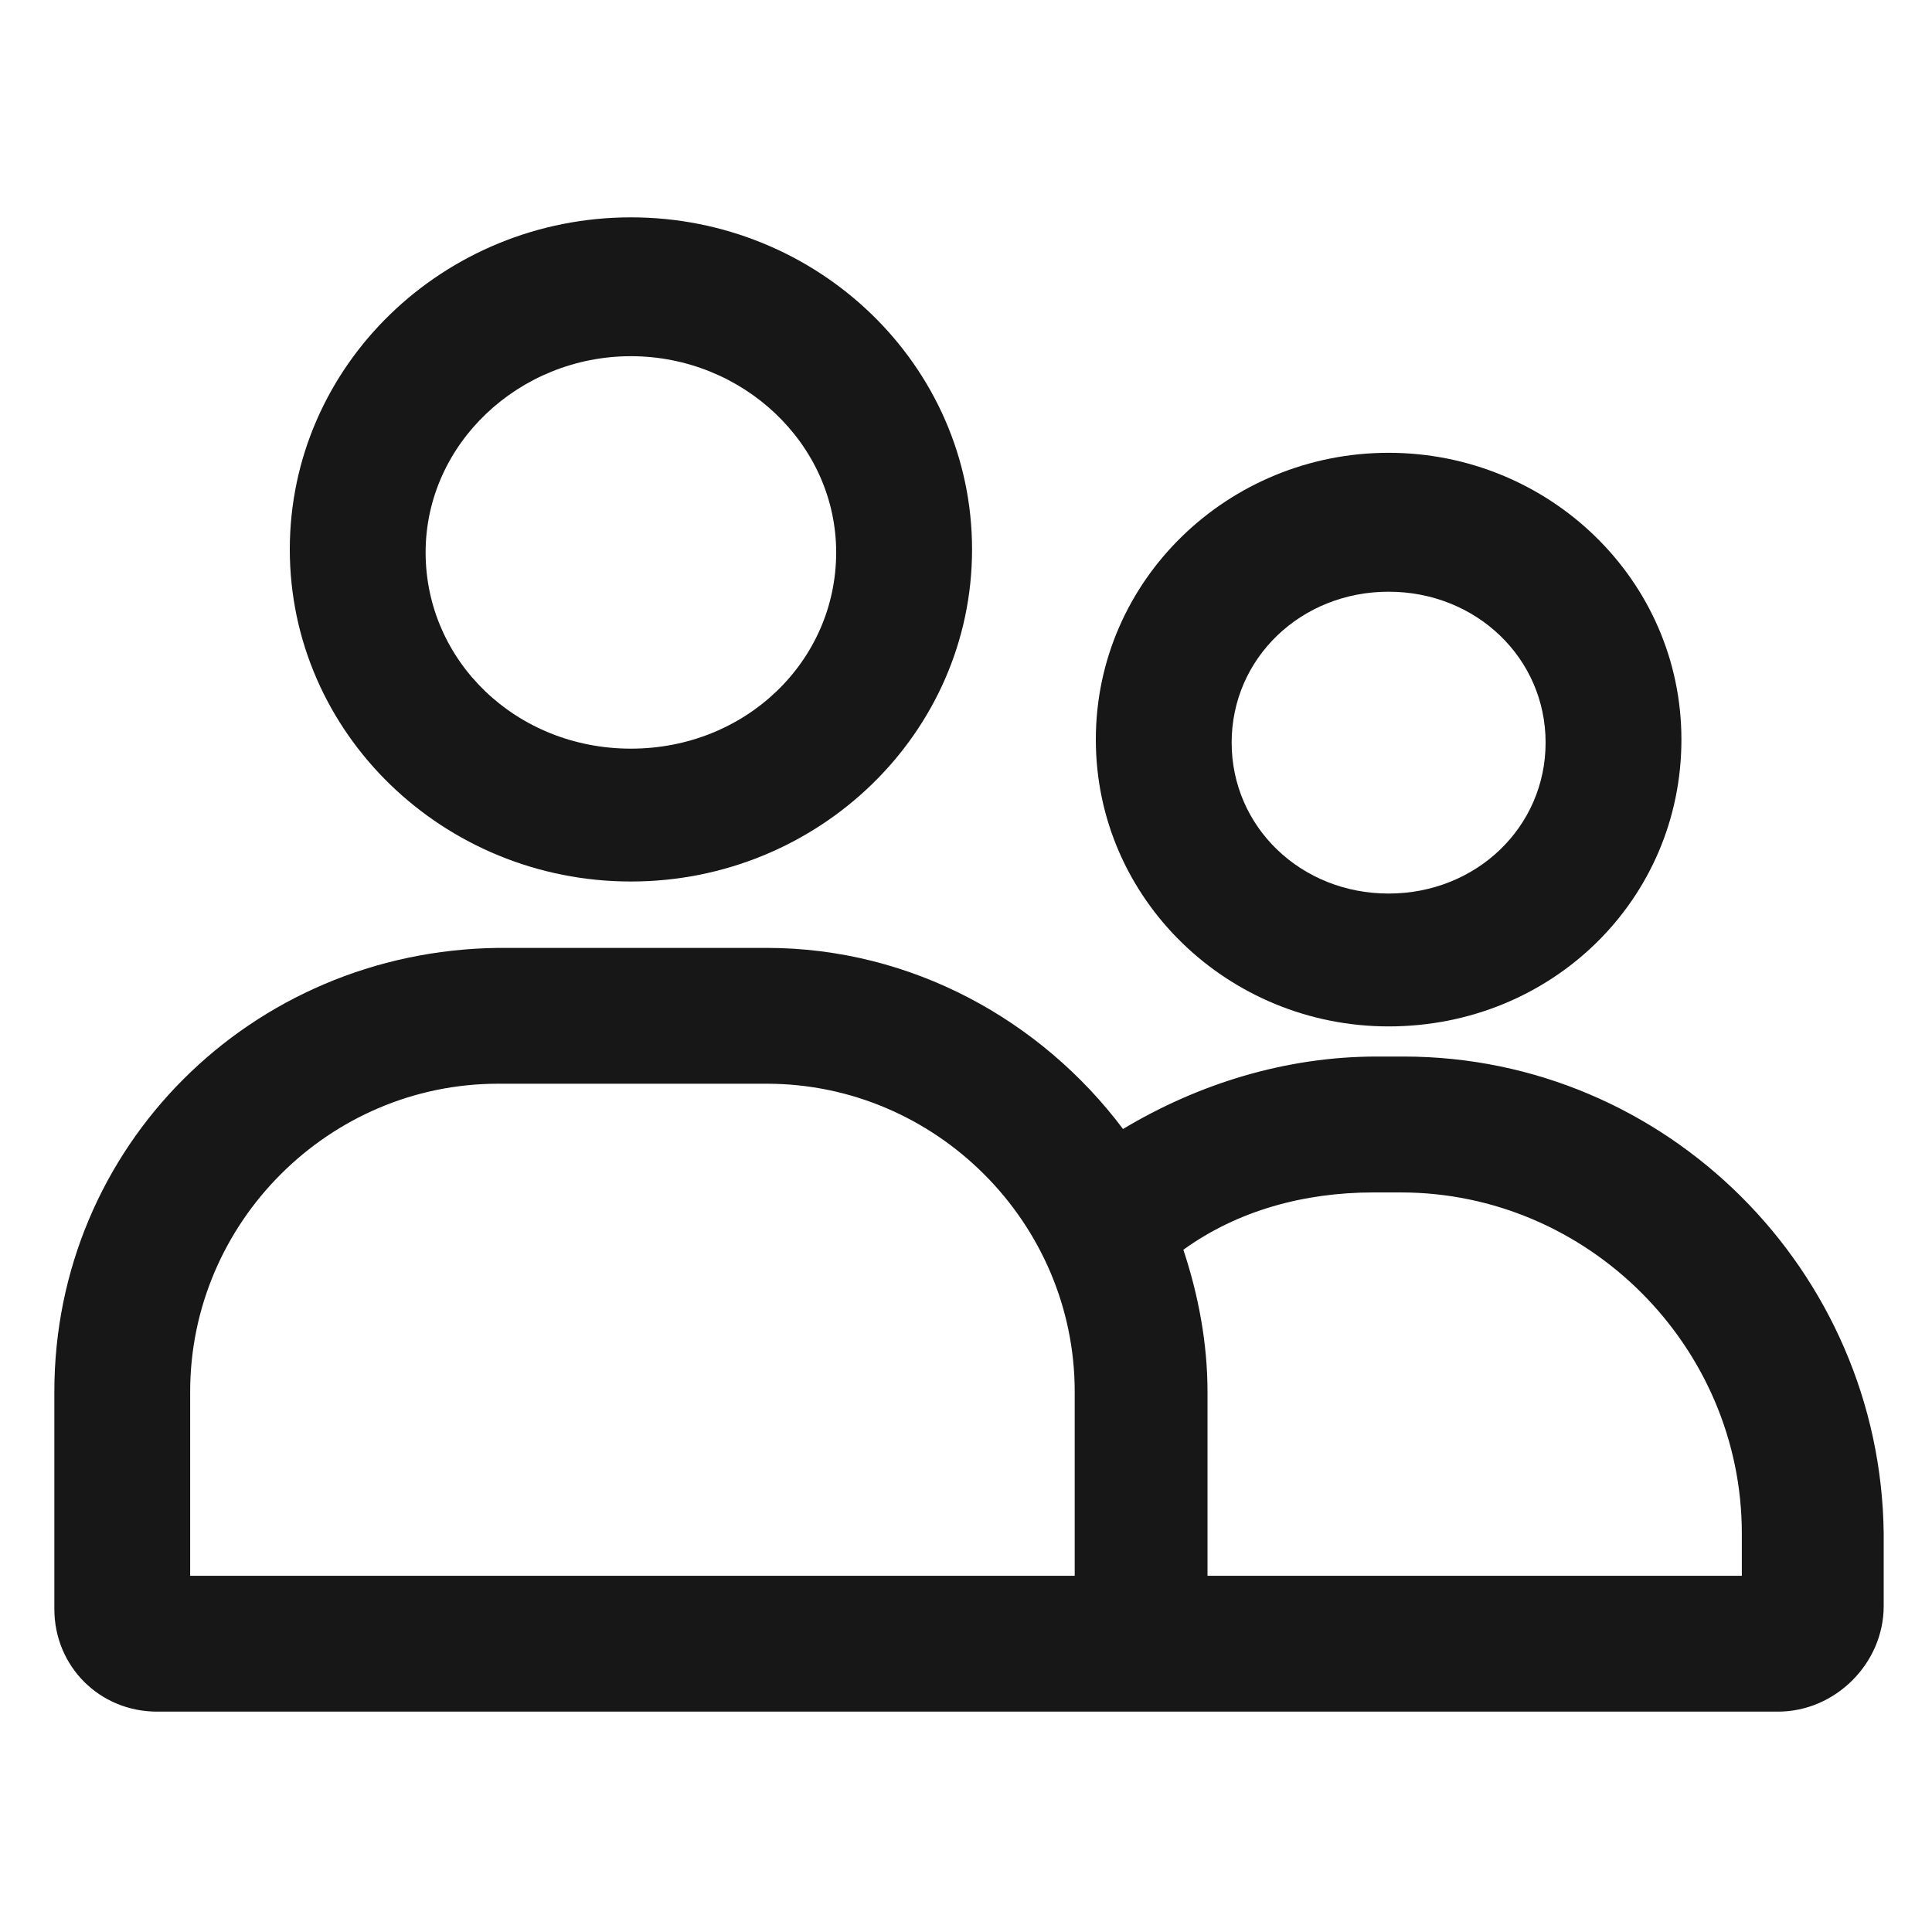
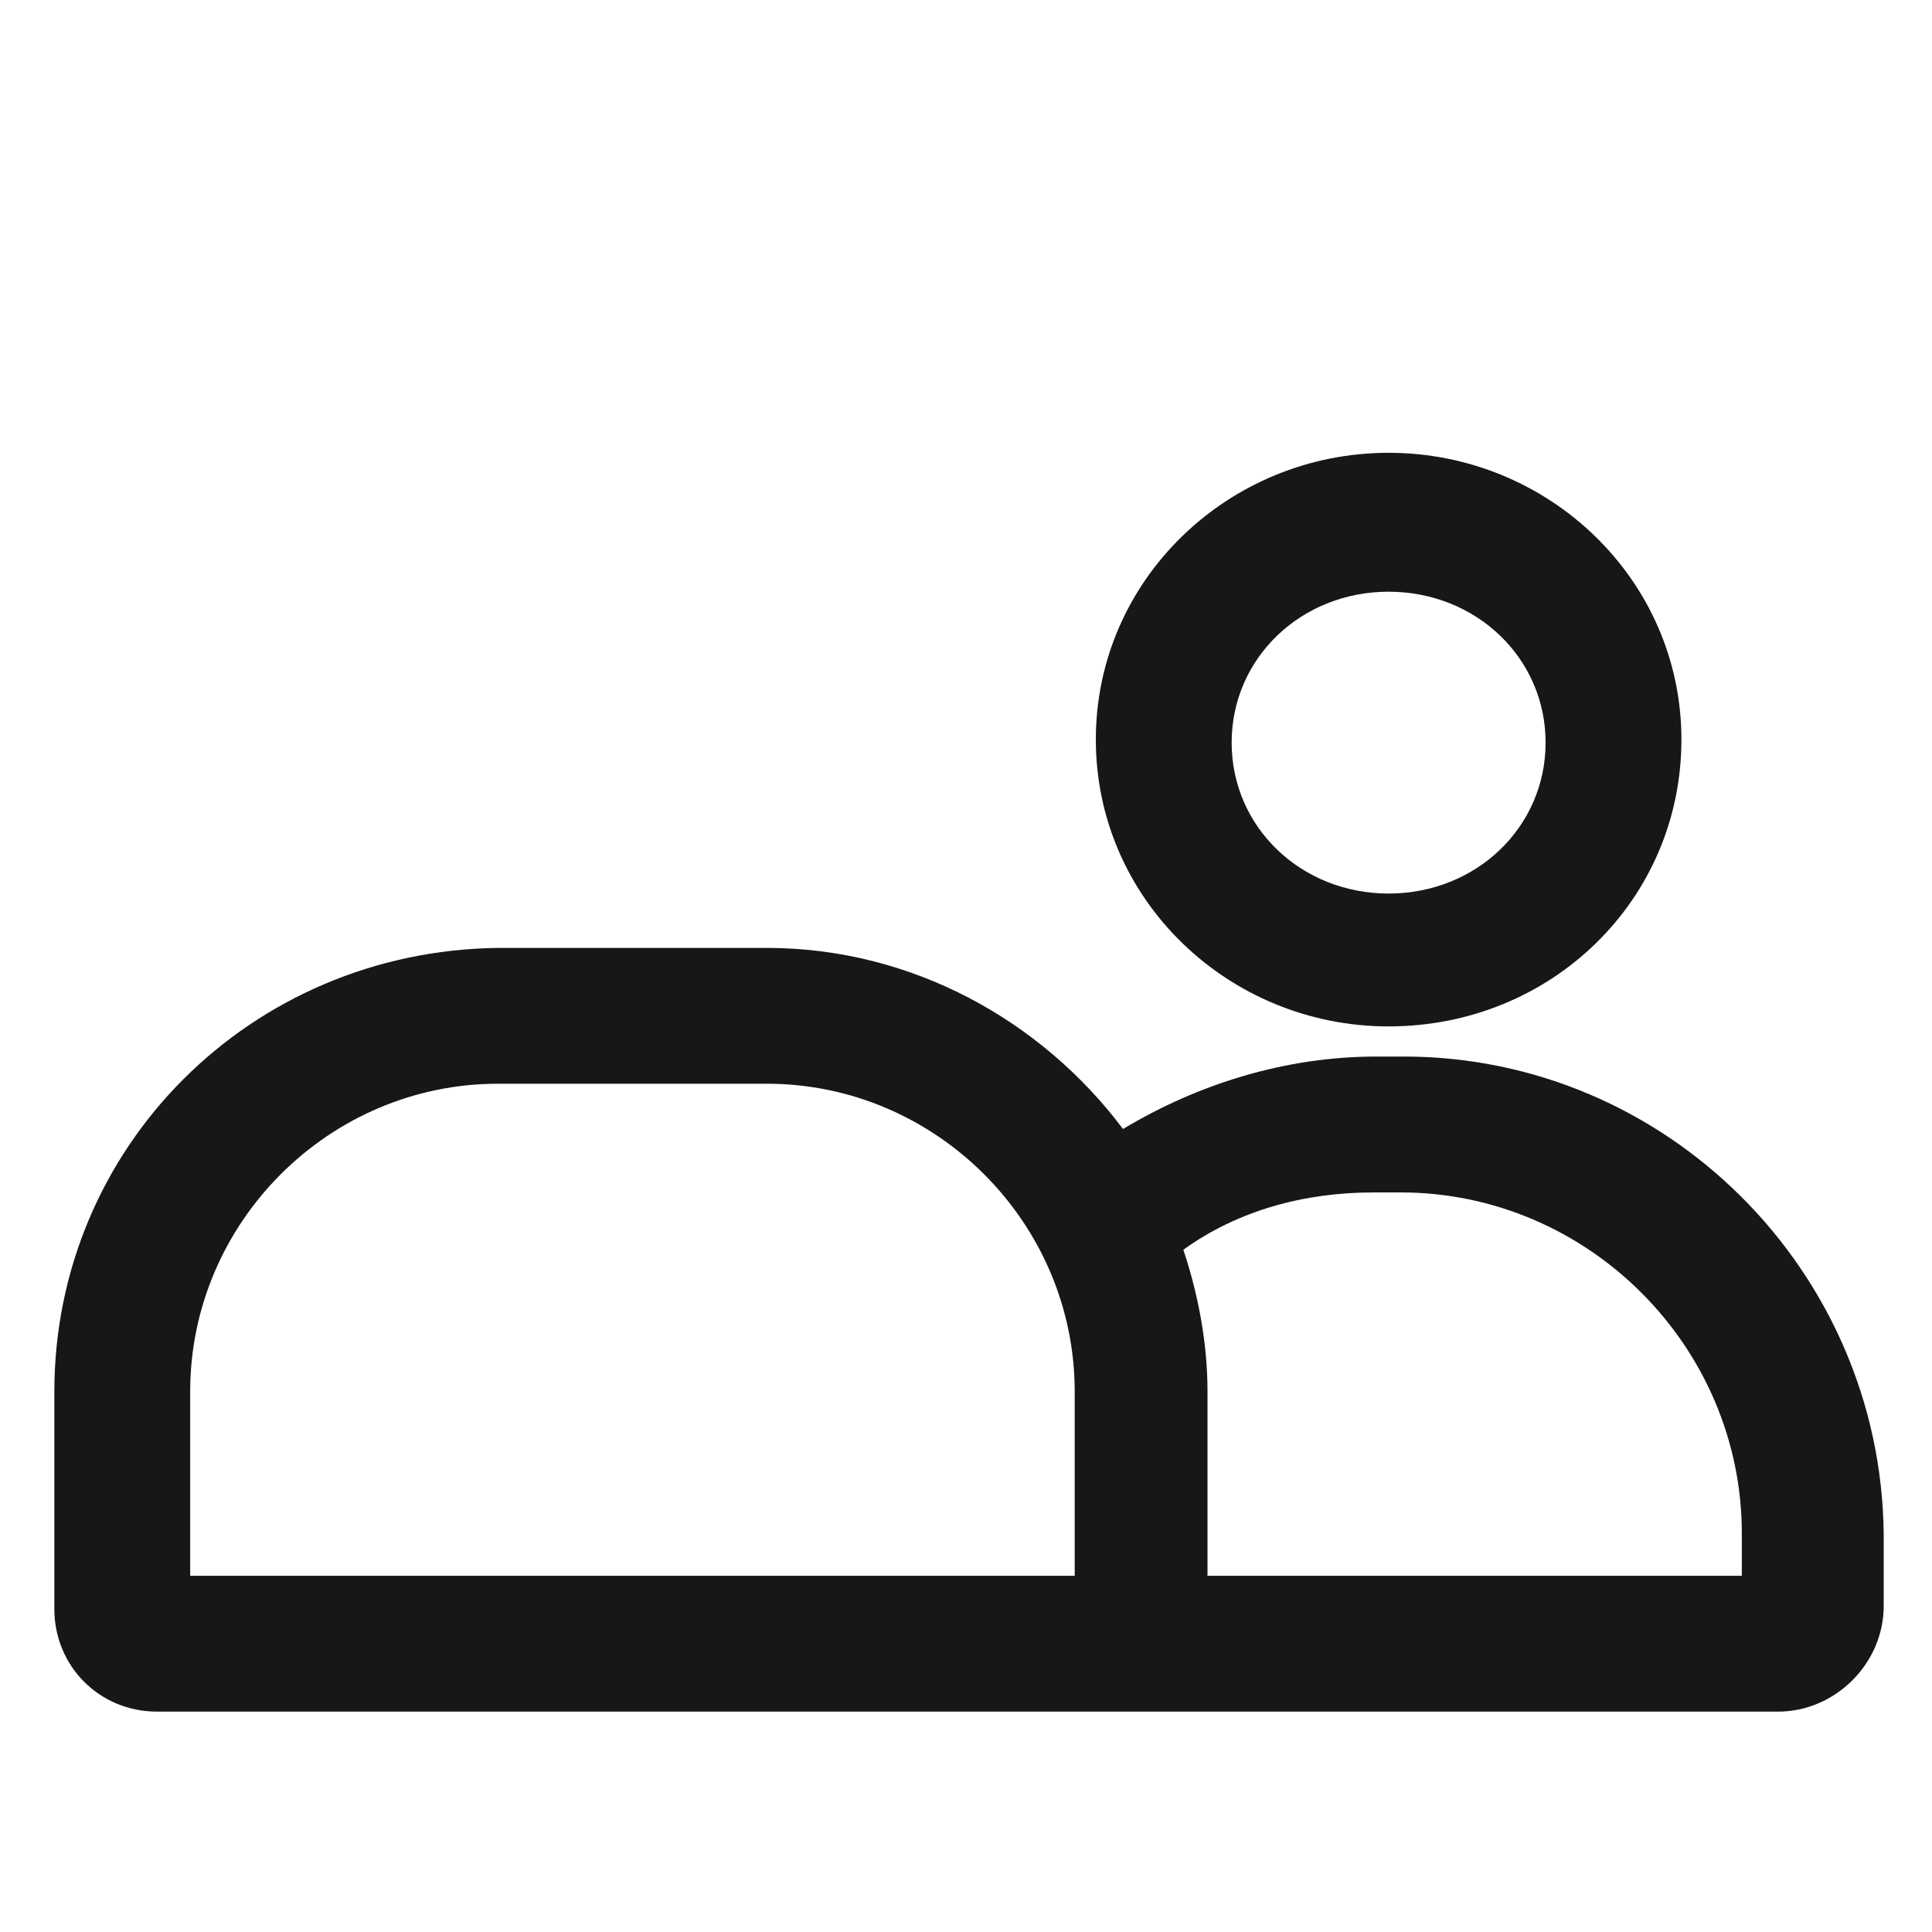
<svg xmlns="http://www.w3.org/2000/svg" width="30" height="30" viewBox="0 0 30 30" fill="none">
-   <path d="M9.797 13.688C12.703 13.688 15.094 11.391 15.094 8.531C15.094 5.672 12.703 3.375 9.797 3.375C6.891 3.375 4.5 5.672 4.5 8.531C4.5 11.391 6.891 13.688 9.797 13.688ZM9.797 5.531C11.531 5.531 12.984 6.891 12.984 8.578C12.984 10.266 11.578 11.625 9.797 11.625C8.016 11.625 6.609 10.266 6.609 8.578C6.609 6.891 8.062 5.531 9.797 5.531Z" fill="#171717" />
  <path d="M21.562 15.938C24.094 15.938 26.109 13.969 26.109 11.484C26.109 9 24.047 7.031 21.562 7.031C19.078 7.031 17.016 9 17.016 11.484C17.016 13.969 19.078 15.938 21.562 15.938ZM21.562 9.188C22.922 9.188 24 10.219 24 11.531C24 12.844 22.922 13.875 21.562 13.875C20.203 13.875 19.125 12.844 19.125 11.531C19.125 10.219 20.203 9.188 21.562 9.188Z" fill="#171717" />
  <path d="M21.797 16.406H21.375C19.969 16.406 18.609 16.828 17.438 17.531C16.172 15.844 14.156 14.719 11.906 14.719H7.734C3.891 14.766 0.844 17.812 0.844 21.609V24.984C0.844 25.875 1.547 26.578 2.438 26.578H27.609C28.5 26.578 29.25 25.828 29.25 24.938V23.812C29.203 19.734 25.875 16.406 21.797 16.406ZM2.953 24.469V21.609C2.953 18.984 5.109 16.828 7.734 16.828H11.906C14.531 16.828 16.688 18.984 16.688 21.609V24.469H2.953ZM27.094 24.469H18.75V21.609C18.75 20.859 18.609 20.109 18.375 19.406C19.219 18.797 20.25 18.516 21.328 18.516H21.75C24.656 18.516 27.047 20.906 27.047 23.812V24.469H27.094Z" fill="#171717" />
</svg>